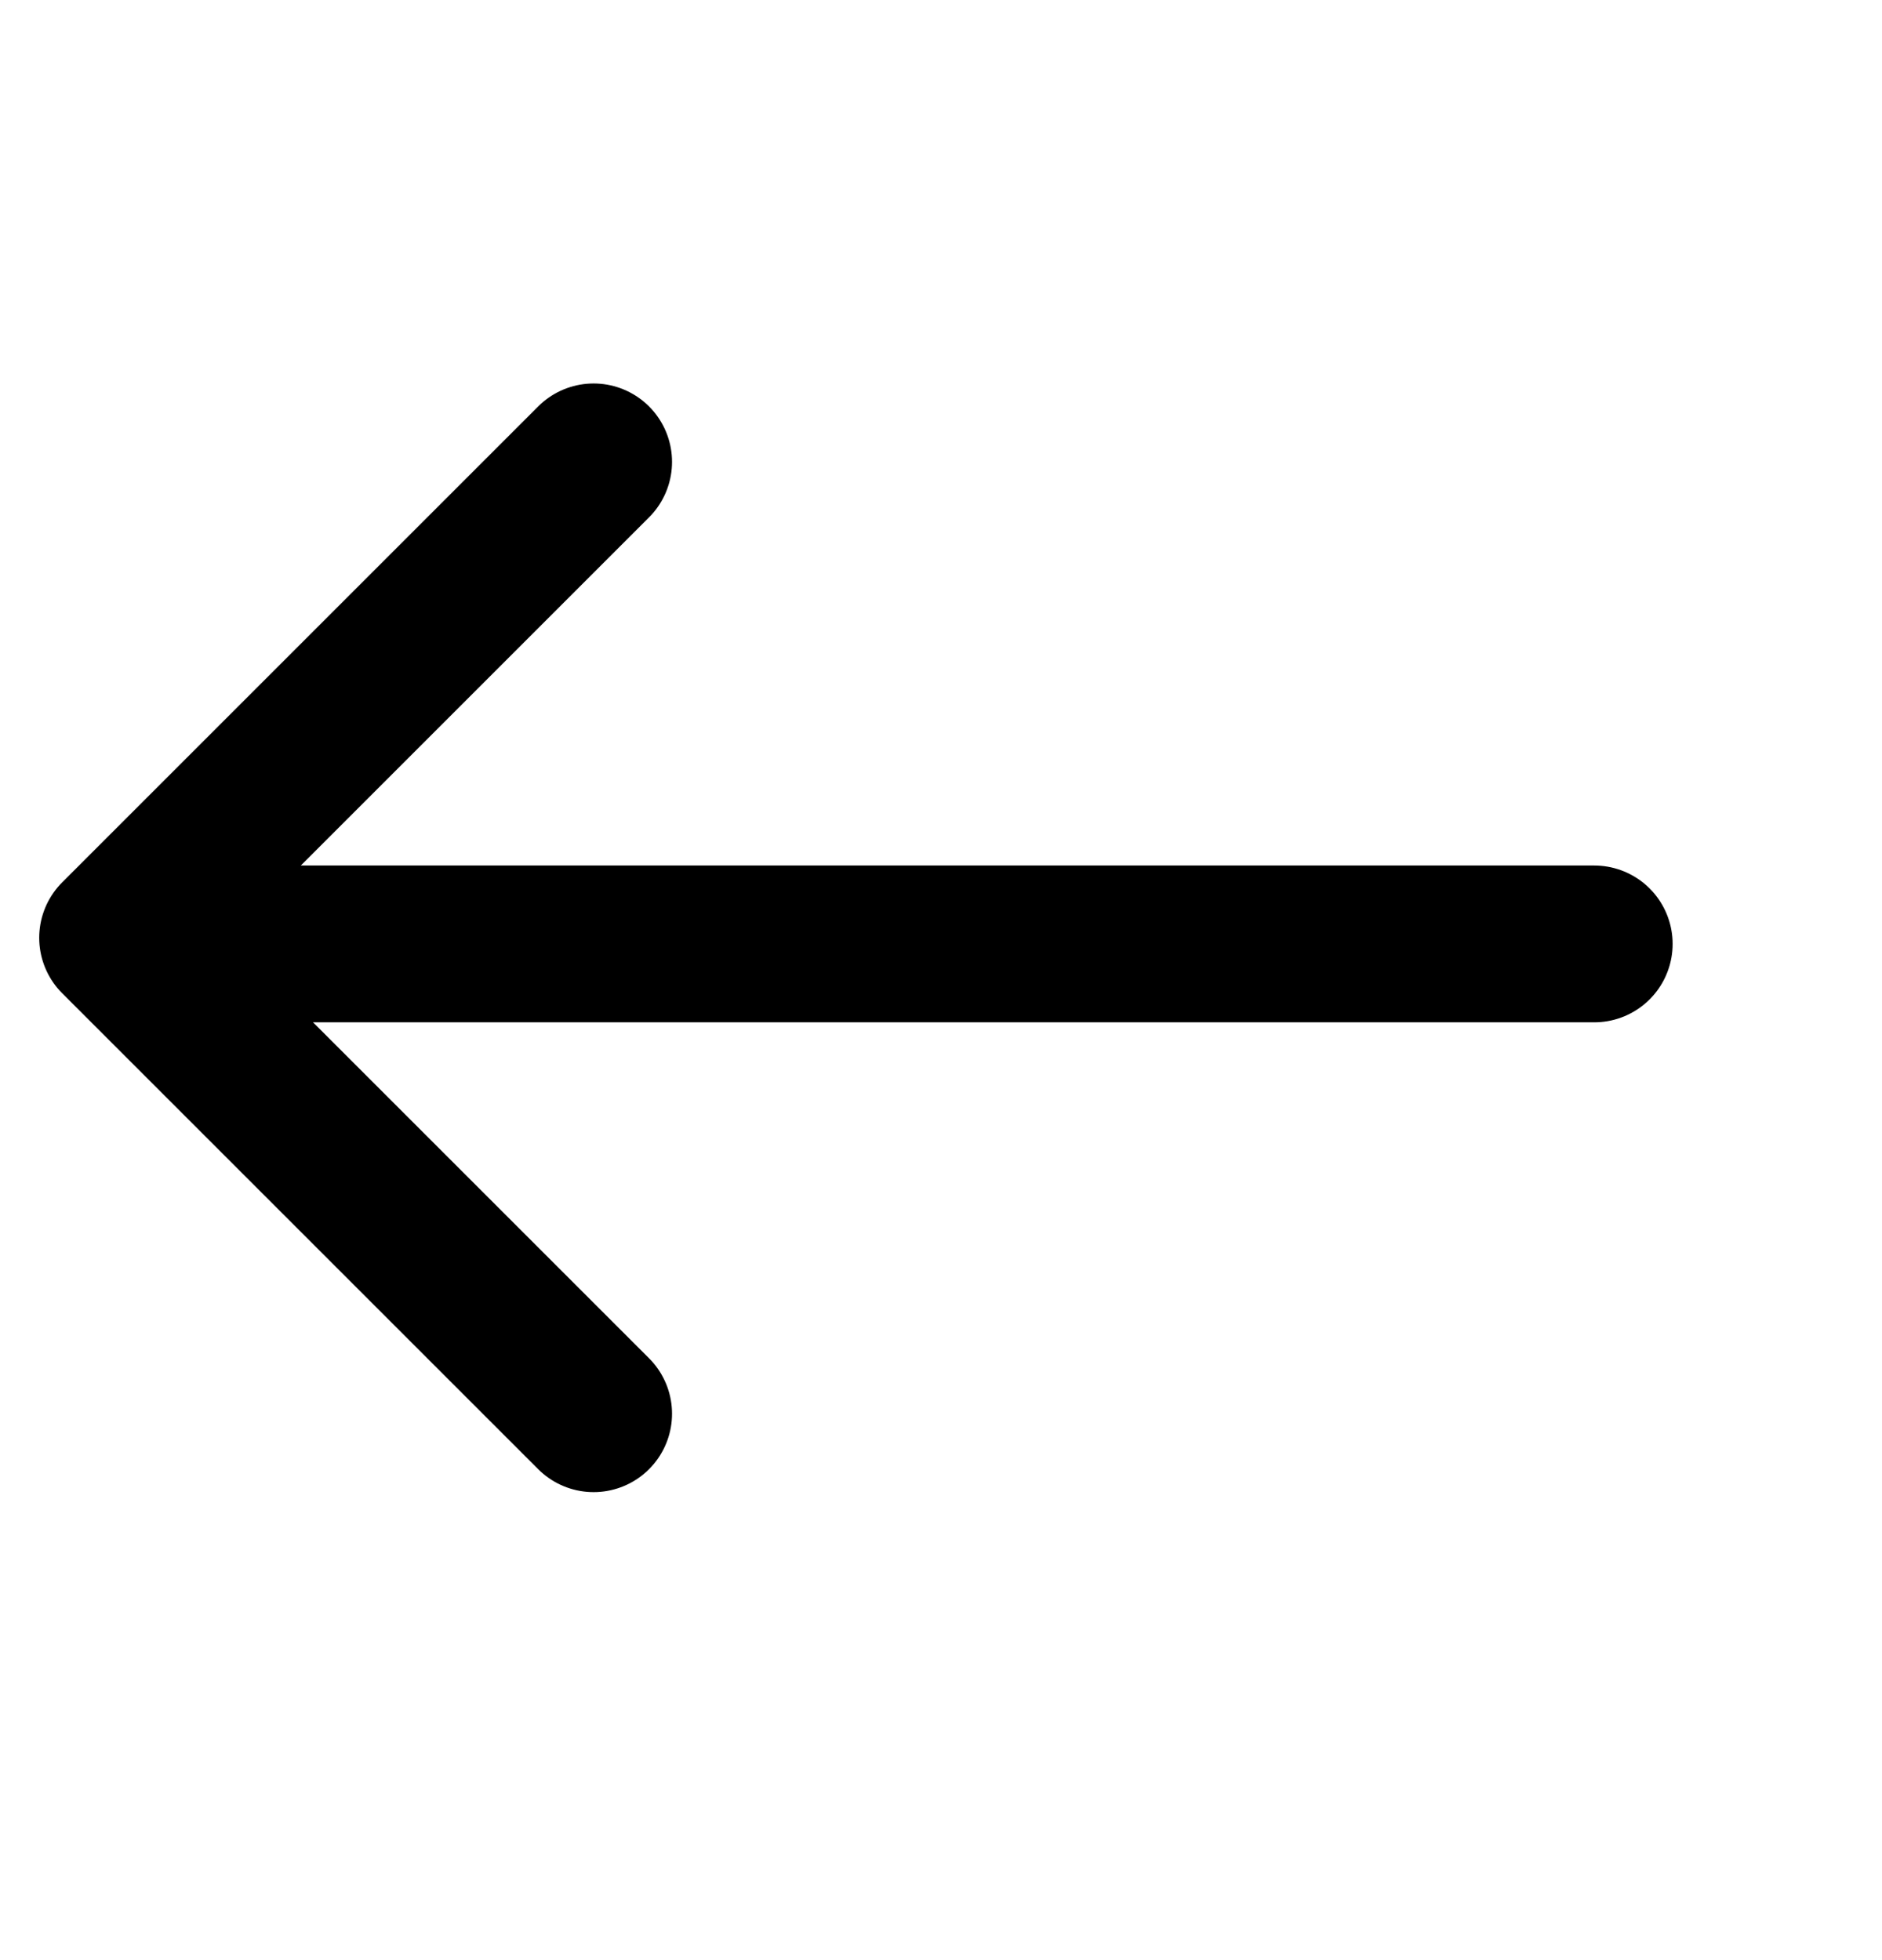
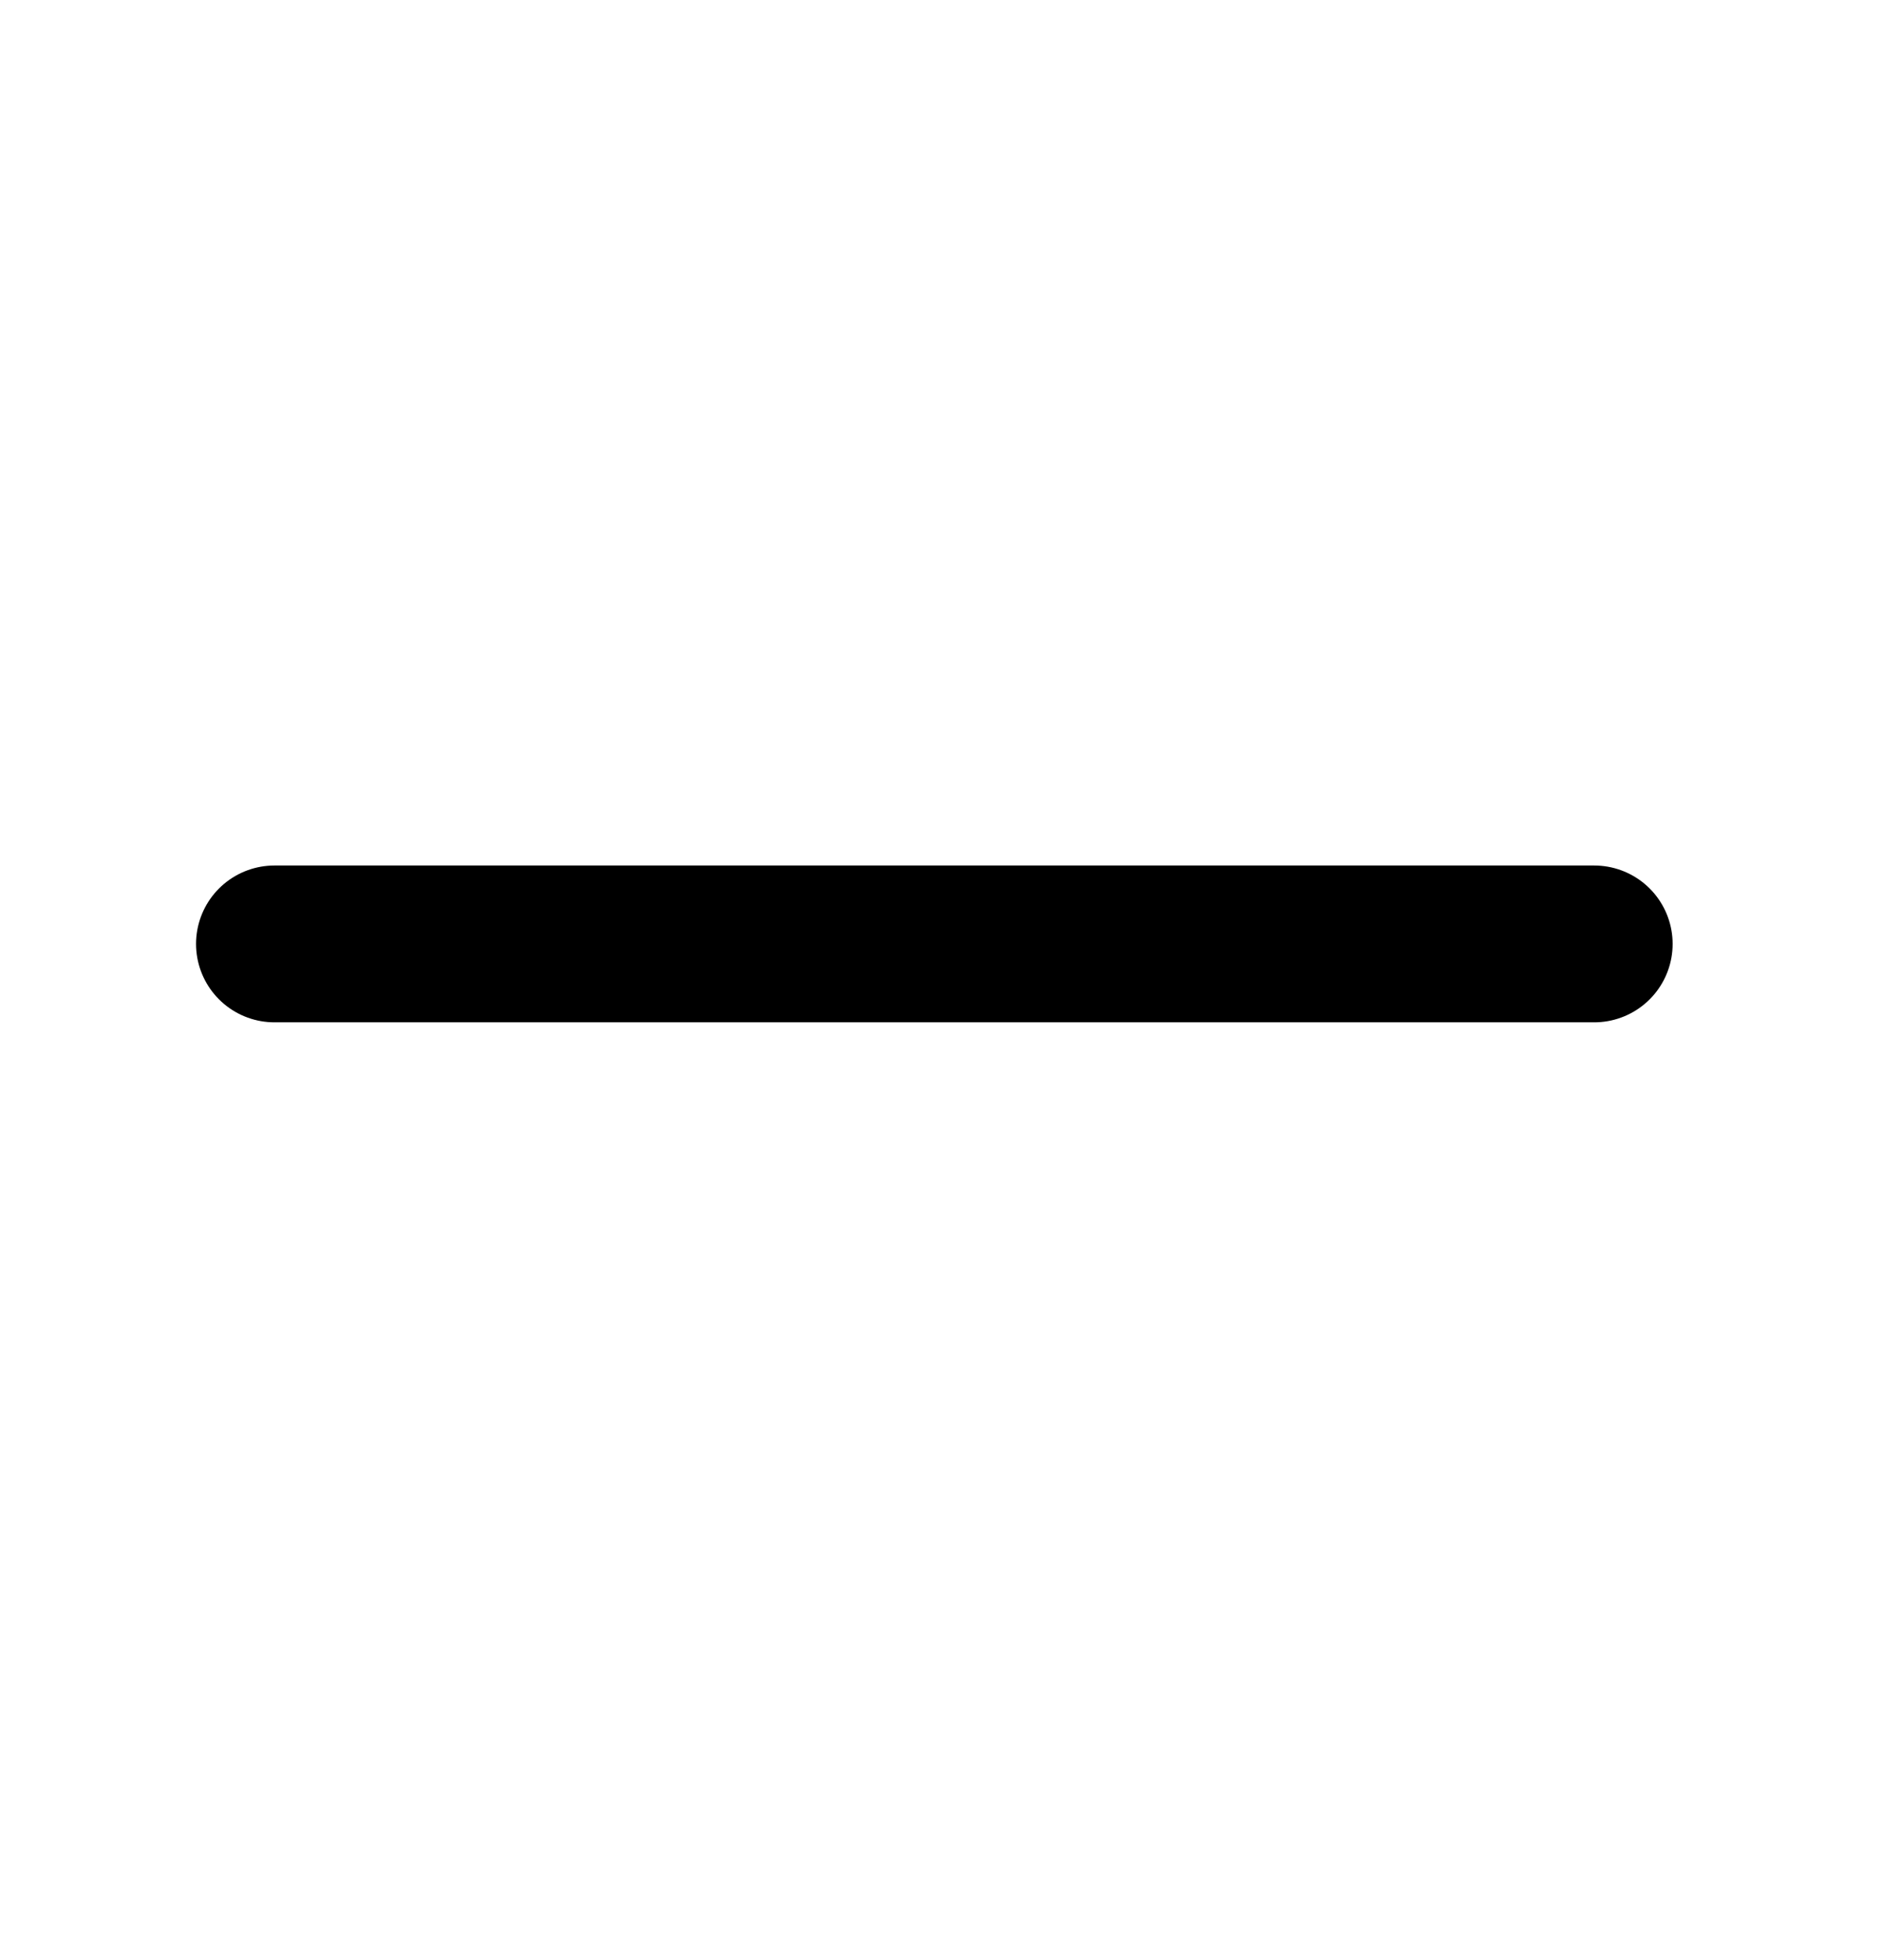
<svg xmlns="http://www.w3.org/2000/svg" width="24" height="25" viewBox="0 0 24 25" fill="none" stroke="black">
-   <path transform="rotate(-180 0 0) translate(-22 -24)" d="M14.43 5.969L20.5 12.039L14.43 18.109" stroke-width="2" stroke-linecap="round" stroke-linejoin="round" />
  <path d="M3.5 12.039H20.33" stroke-width="2" stroke-linecap="round" stroke-linejoin="round" />
</svg>